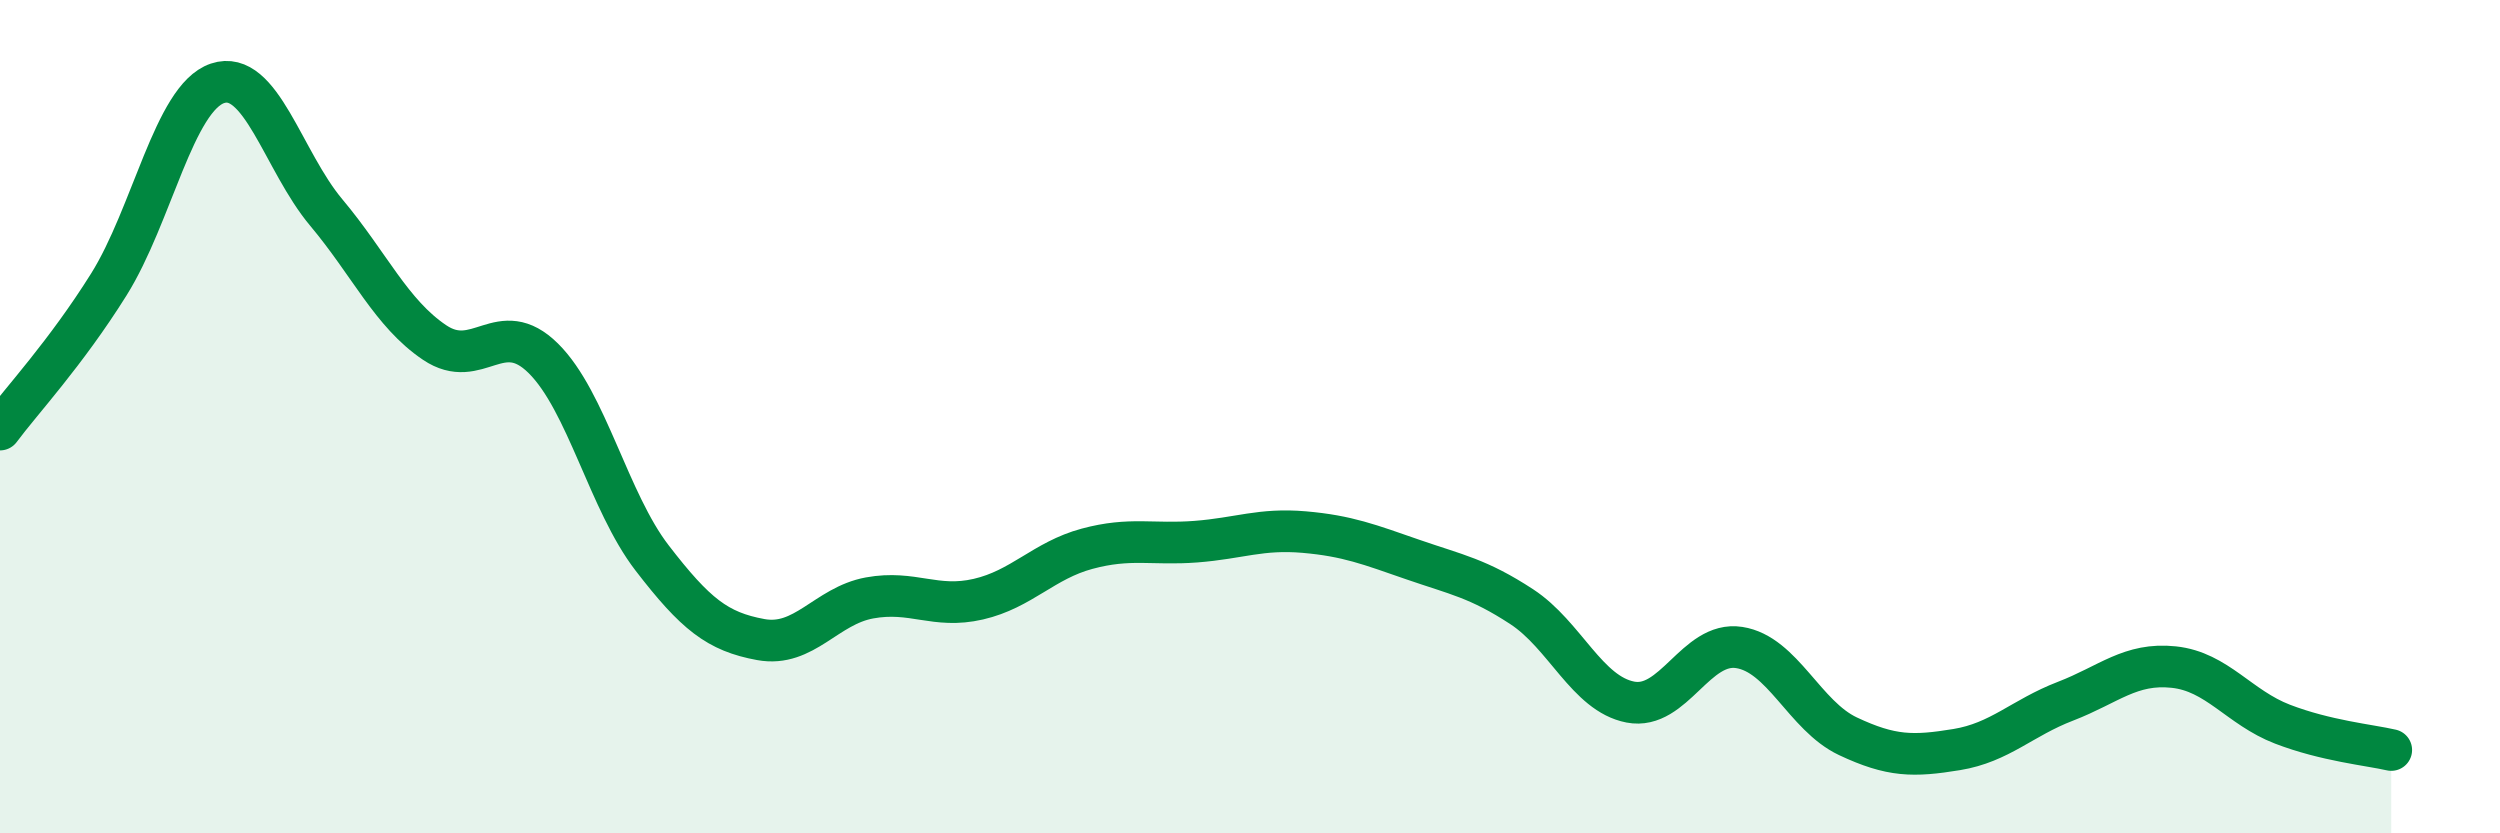
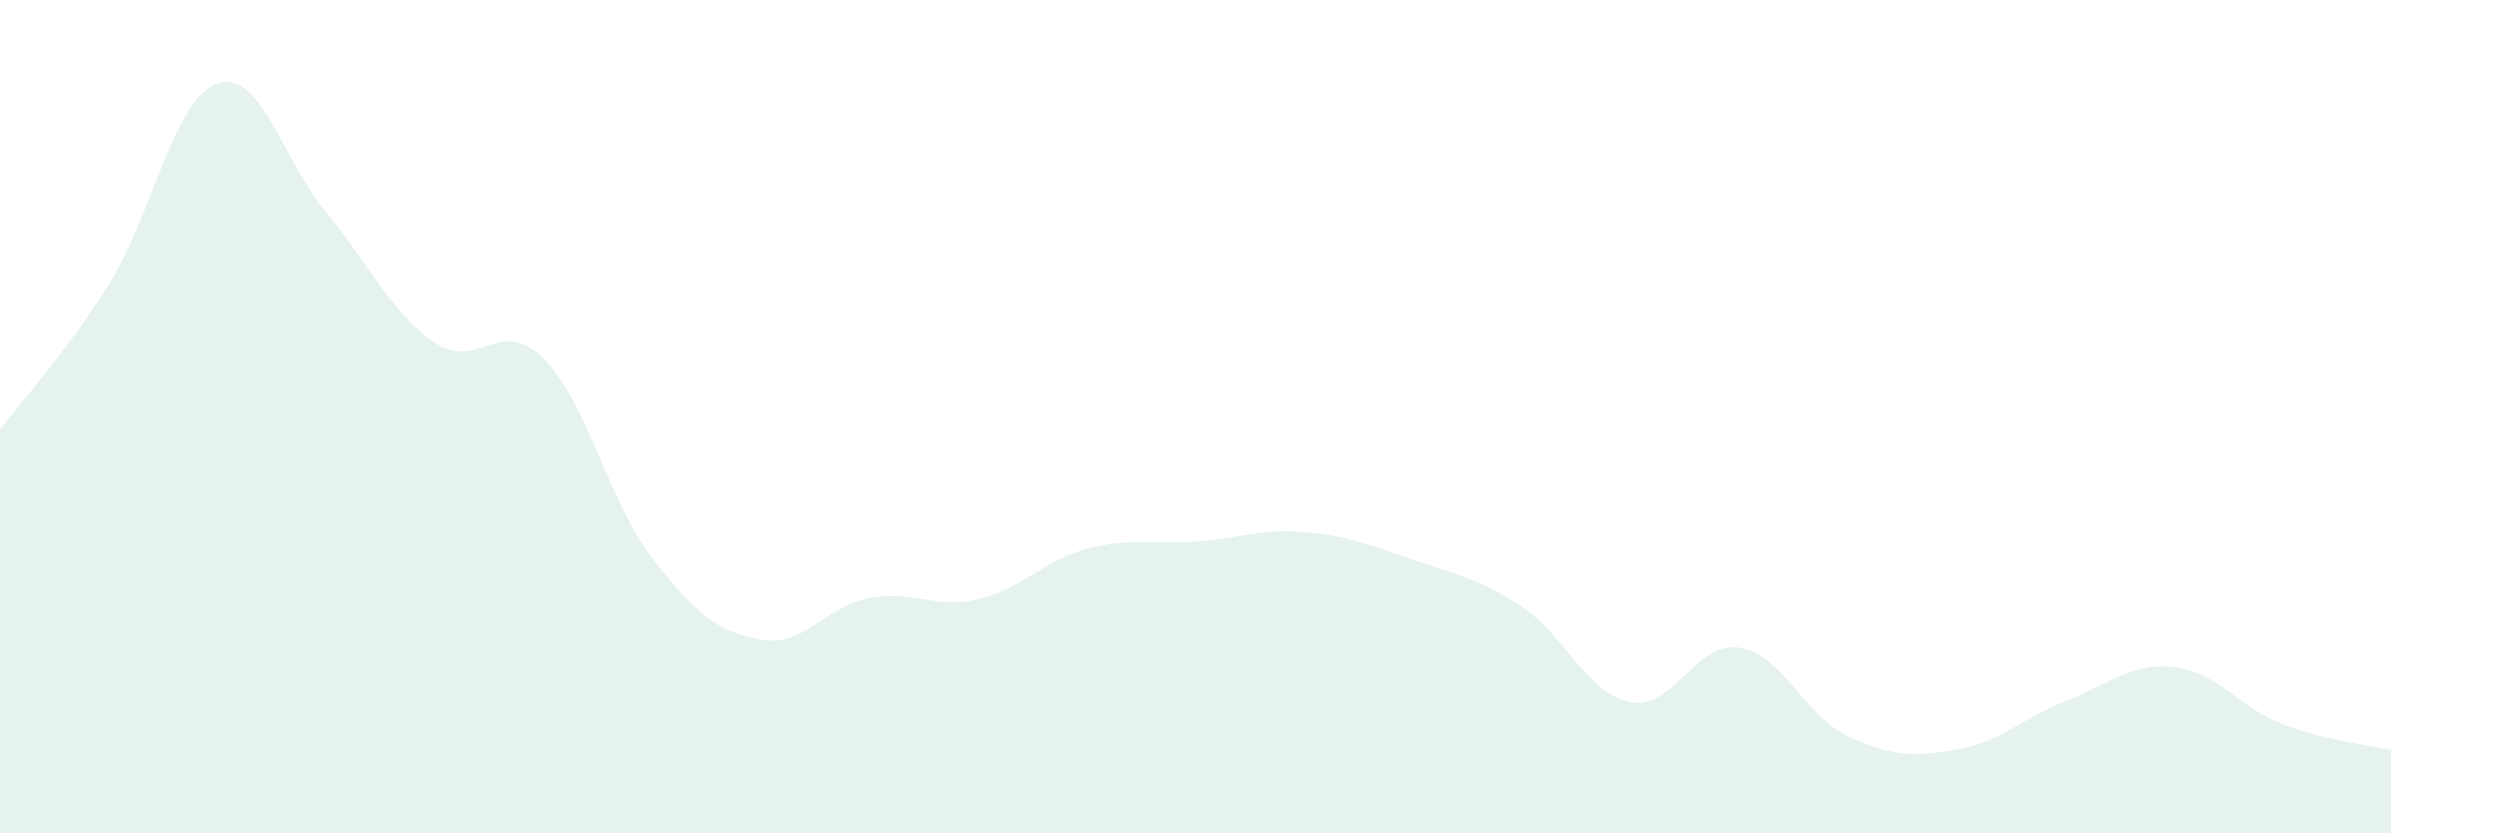
<svg xmlns="http://www.w3.org/2000/svg" width="60" height="20" viewBox="0 0 60 20">
  <path d="M 0,10.31 C 0.52,9.61 1.57,8.49 2.61,6.83 C 3.65,5.17 4.18,2.35 5.22,2 C 6.26,1.65 6.79,3.86 7.83,5.1 C 8.87,6.34 9.39,7.52 10.43,8.22 C 11.47,8.92 12,7.57 13.04,8.6 C 14.08,9.63 14.61,12.04 15.65,13.39 C 16.69,14.74 17.22,15.16 18.26,15.35 C 19.3,15.54 19.83,14.54 20.87,14.35 C 21.91,14.16 22.44,14.62 23.48,14.38 C 24.52,14.14 25.05,13.45 26.09,13.17 C 27.13,12.89 27.66,13.08 28.7,13 C 29.74,12.92 30.26,12.68 31.3,12.77 C 32.34,12.86 32.87,13.07 33.91,13.43 C 34.95,13.79 35.48,13.88 36.52,14.56 C 37.56,15.24 38.09,16.65 39.13,16.85 C 40.17,17.05 40.7,15.38 41.74,15.54 C 42.78,15.7 43.31,17.18 44.35,17.67 C 45.39,18.16 45.92,18.16 46.96,17.99 C 48,17.82 48.53,17.23 49.57,16.83 C 50.61,16.43 51.13,15.9 52.17,16.01 C 53.21,16.12 53.74,16.98 54.78,17.38 C 55.82,17.78 56.87,17.88 57.39,18L57.39 20L0 20Z" fill="#008740" opacity="0.1" stroke-linecap="round" stroke-linejoin="round" />
-   <path d="M 0,10.31 C 0.52,9.61 1.57,8.49 2.61,6.83 C 3.65,5.17 4.18,2.35 5.22,2 C 6.26,1.65 6.79,3.86 7.83,5.1 C 8.87,6.34 9.39,7.52 10.43,8.22 C 11.47,8.92 12,7.57 13.04,8.6 C 14.08,9.63 14.61,12.04 15.65,13.39 C 16.69,14.74 17.22,15.16 18.26,15.35 C 19.3,15.54 19.83,14.54 20.87,14.35 C 21.91,14.16 22.44,14.62 23.48,14.38 C 24.52,14.14 25.05,13.45 26.09,13.17 C 27.13,12.89 27.66,13.08 28.7,13 C 29.74,12.92 30.26,12.68 31.3,12.77 C 32.34,12.86 32.87,13.07 33.91,13.43 C 34.95,13.79 35.48,13.88 36.52,14.56 C 37.56,15.24 38.09,16.65 39.13,16.85 C 40.17,17.05 40.7,15.38 41.74,15.54 C 42.78,15.7 43.31,17.18 44.35,17.67 C 45.39,18.16 45.92,18.16 46.96,17.99 C 48,17.82 48.53,17.23 49.57,16.83 C 50.61,16.43 51.13,15.9 52.17,16.01 C 53.21,16.12 53.74,16.98 54.78,17.38 C 55.82,17.78 56.87,17.88 57.39,18" stroke="#008740" stroke-width="1" fill="none" stroke-linecap="round" stroke-linejoin="round" />
</svg>